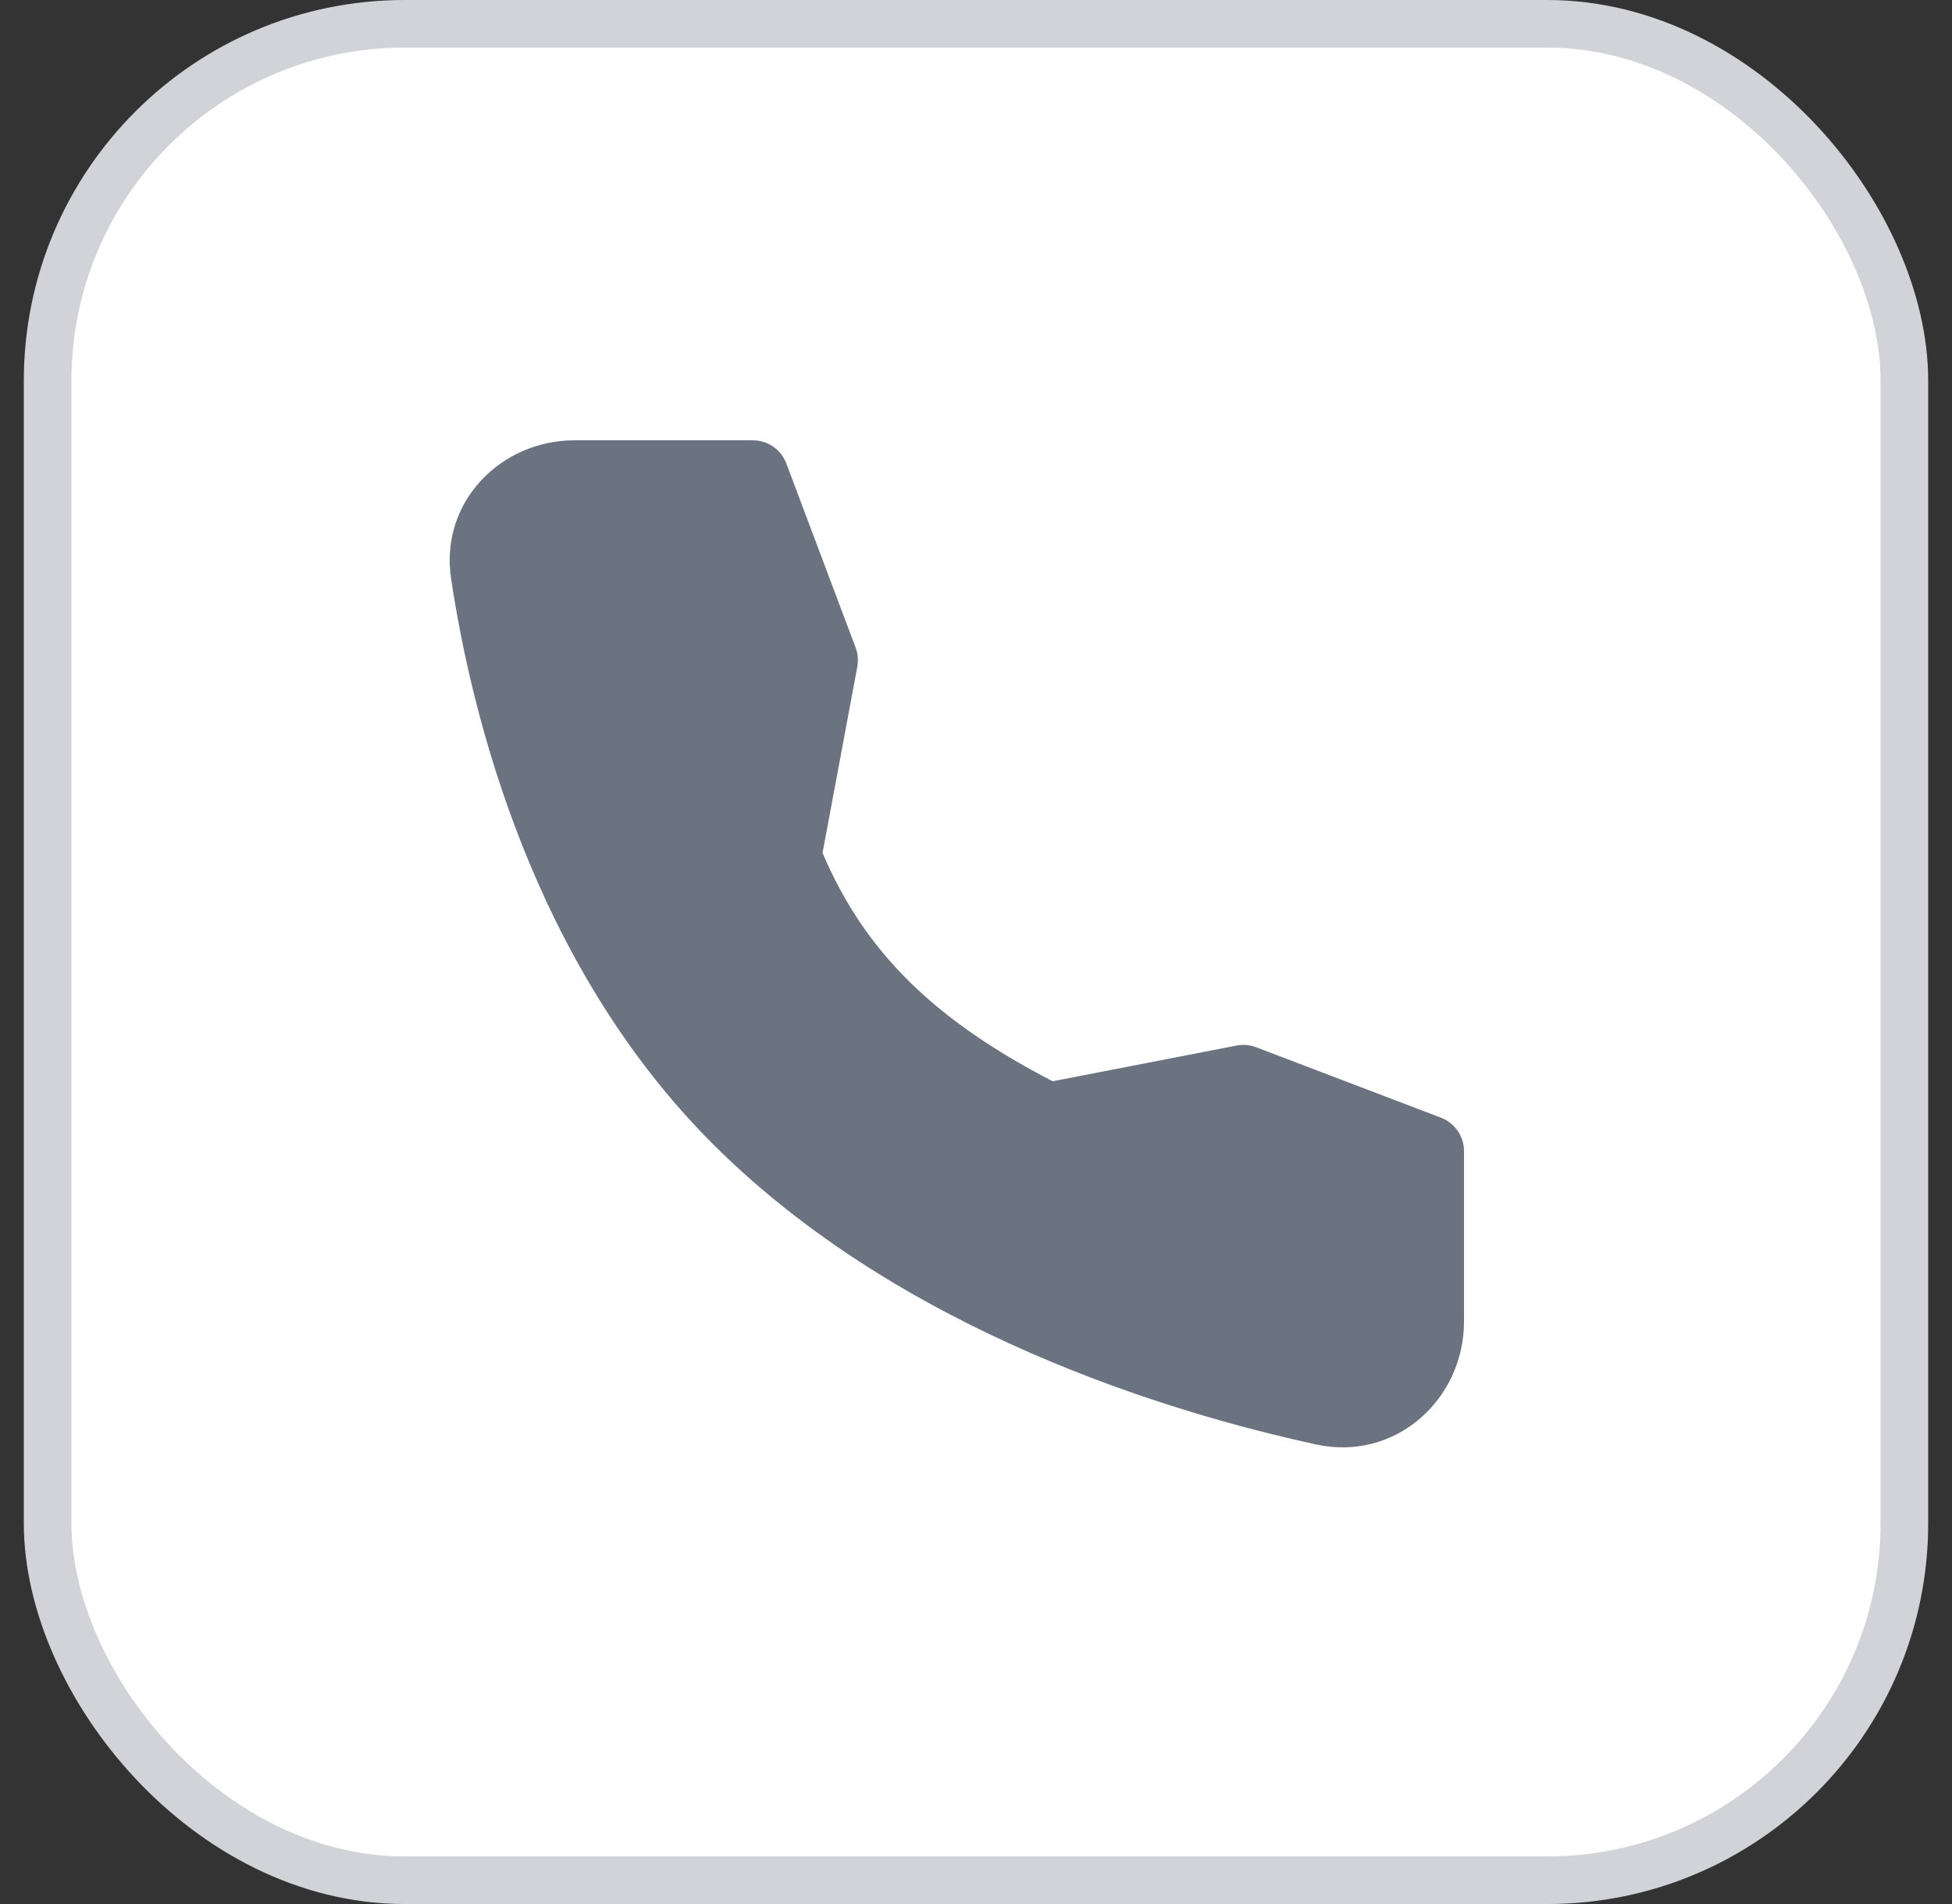
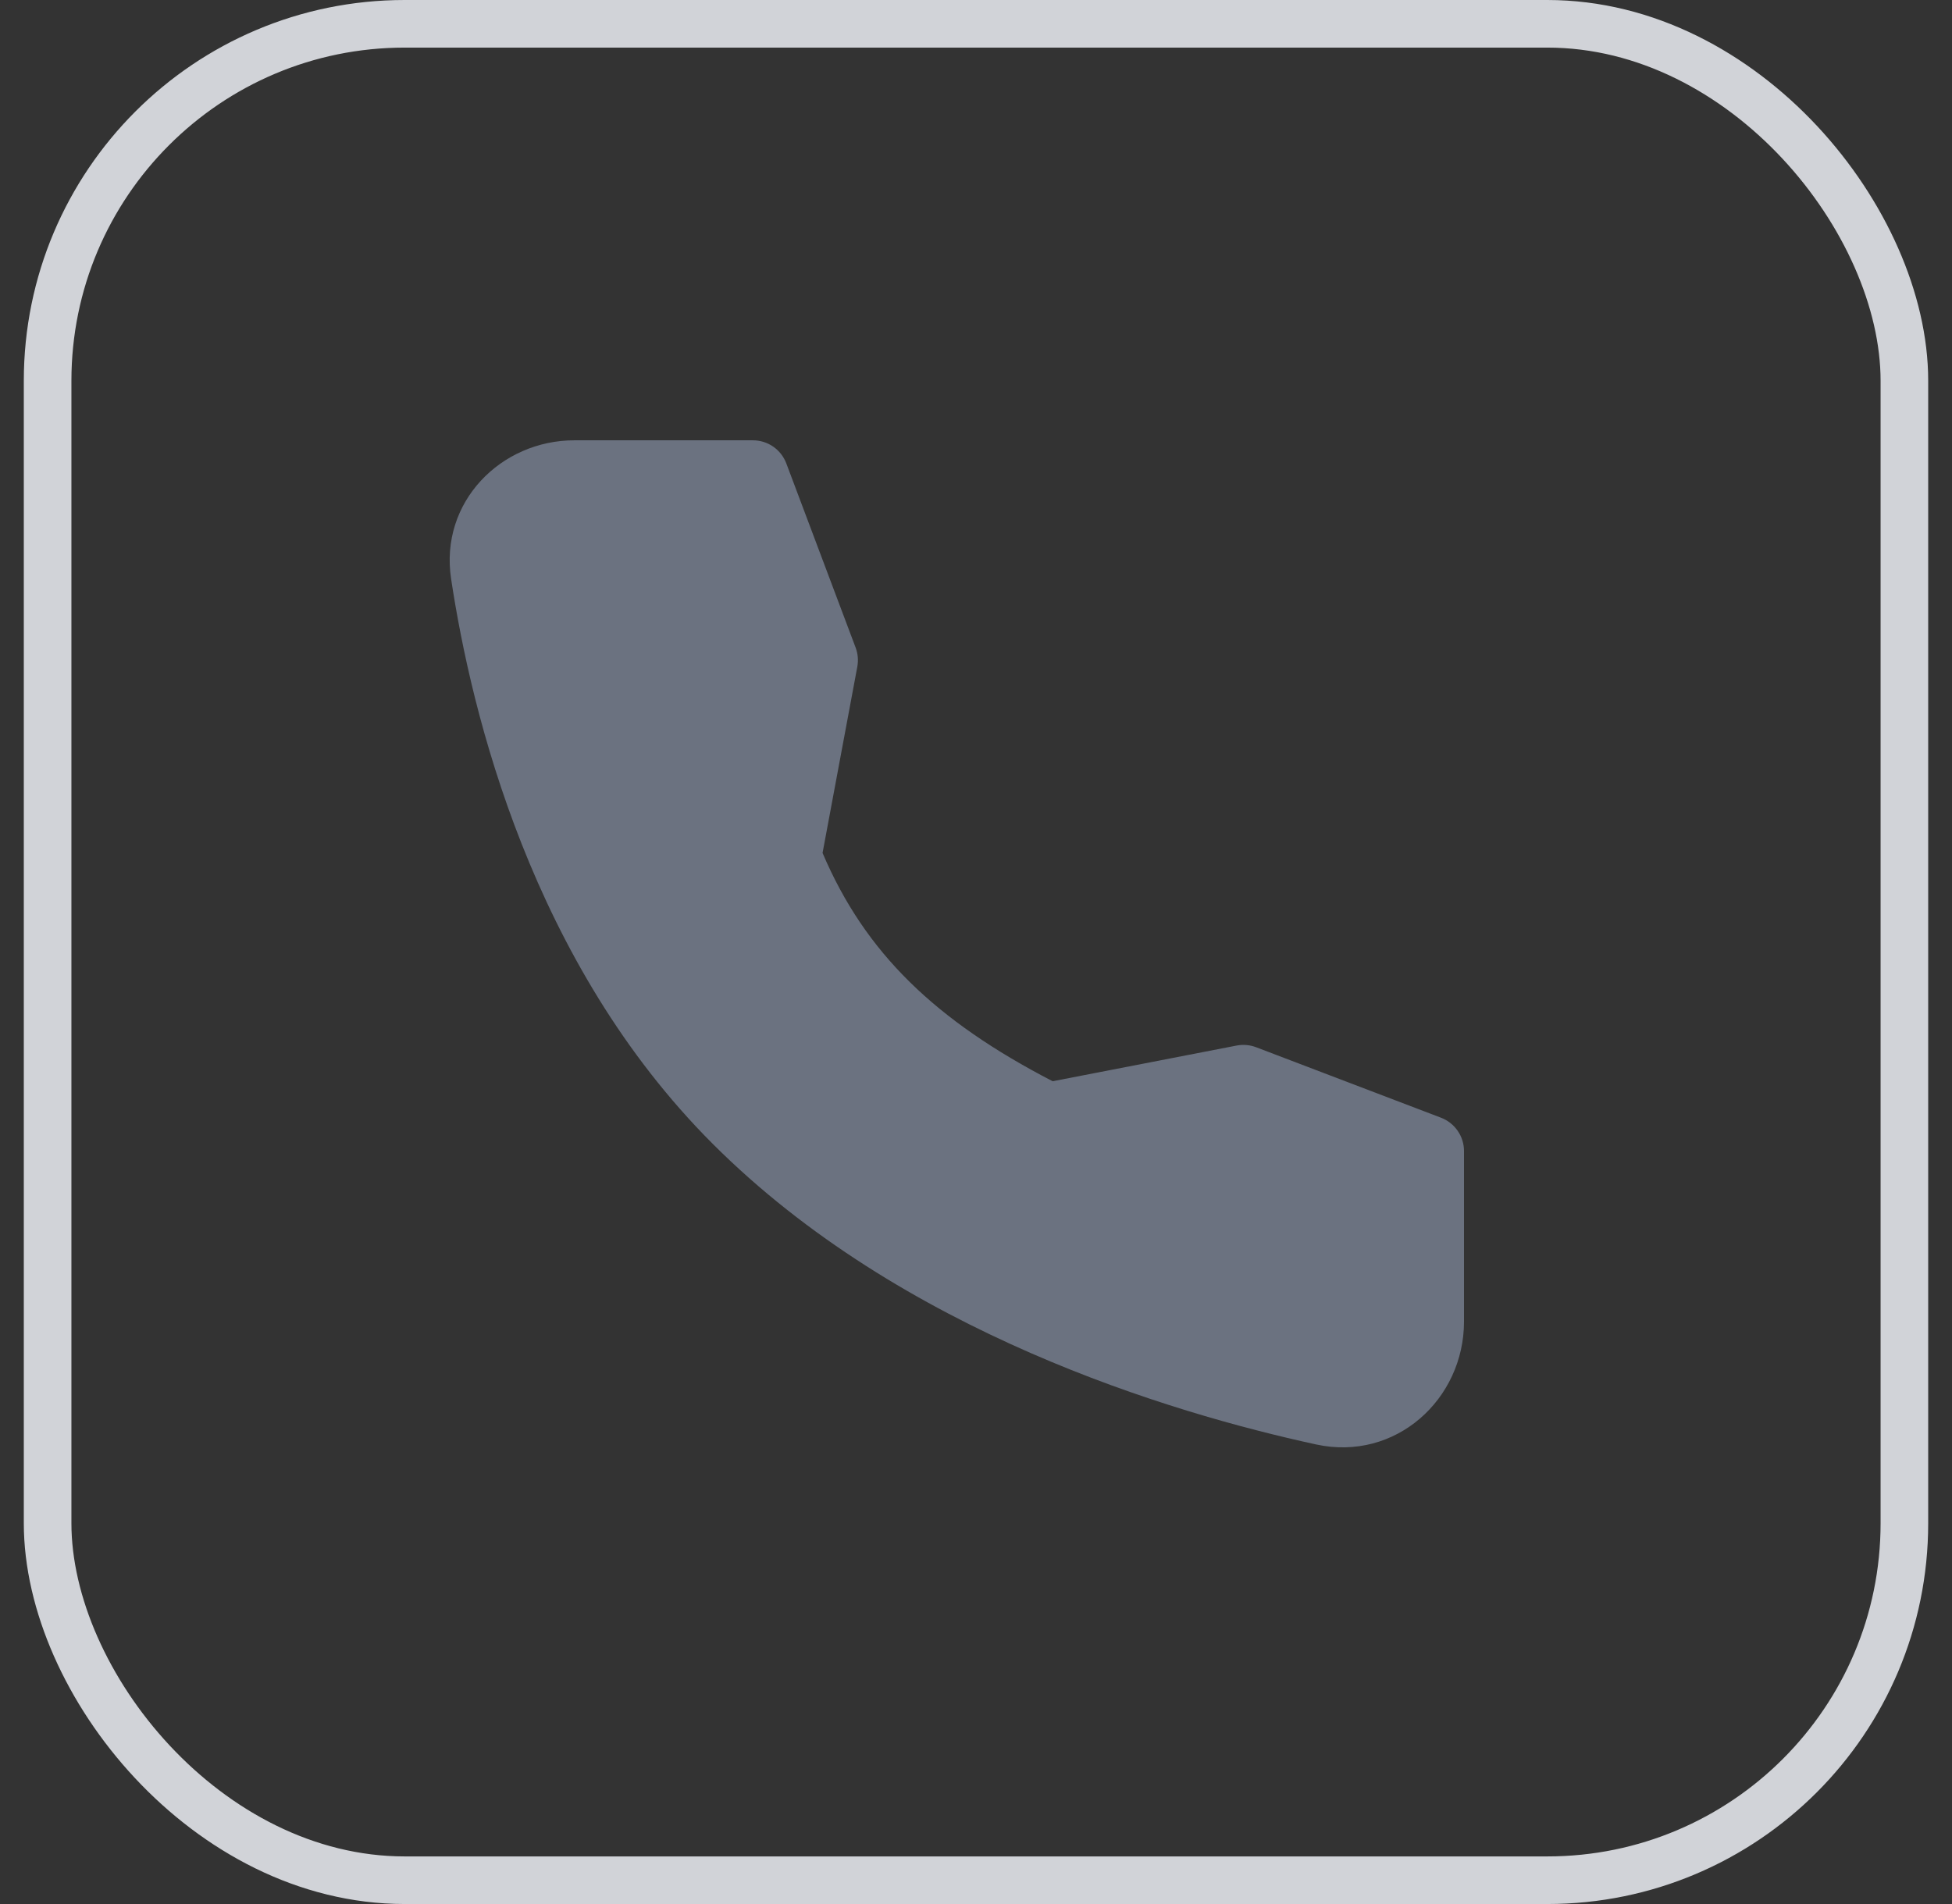
<svg xmlns="http://www.w3.org/2000/svg" width="41" height="40" viewBox="0 0 41 40" fill="none">
  <rect x="0" y="0" width="41" height="40" fill="#333333" stroke="none" />
-   <rect x="1" y="0.5" width="39" height="39" rx="7.5" fill="white" />
  <rect x="1" y="0.5" width="39" height="39" rx="7.5" stroke="#D1D3D8" />
  <path fill-rule="evenodd" clip-rule="evenodd" d="M12.063 9.25H15.814C15.967 9.25 16.116 9.297 16.241 9.383C16.366 9.47 16.462 9.593 16.516 9.736L17.972 13.606C18.02 13.734 18.032 13.873 18.007 14.007L17.277 17.919C18.174 20.027 19.655 21.444 22.11 22.715L25.975 21.965C26.113 21.939 26.255 21.951 26.385 22.001L30.267 23.481C30.409 23.535 30.531 23.631 30.617 23.756C30.704 23.881 30.75 24.029 30.75 24.181V27.765C30.75 29.391 29.318 30.71 27.642 30.345C24.589 29.681 18.932 27.992 14.97 24.03C11.174 20.235 9.902 14.993 9.475 12.16C9.23 10.542 10.527 9.25 12.063 9.25Z" fill="#6B7280" />
</svg>